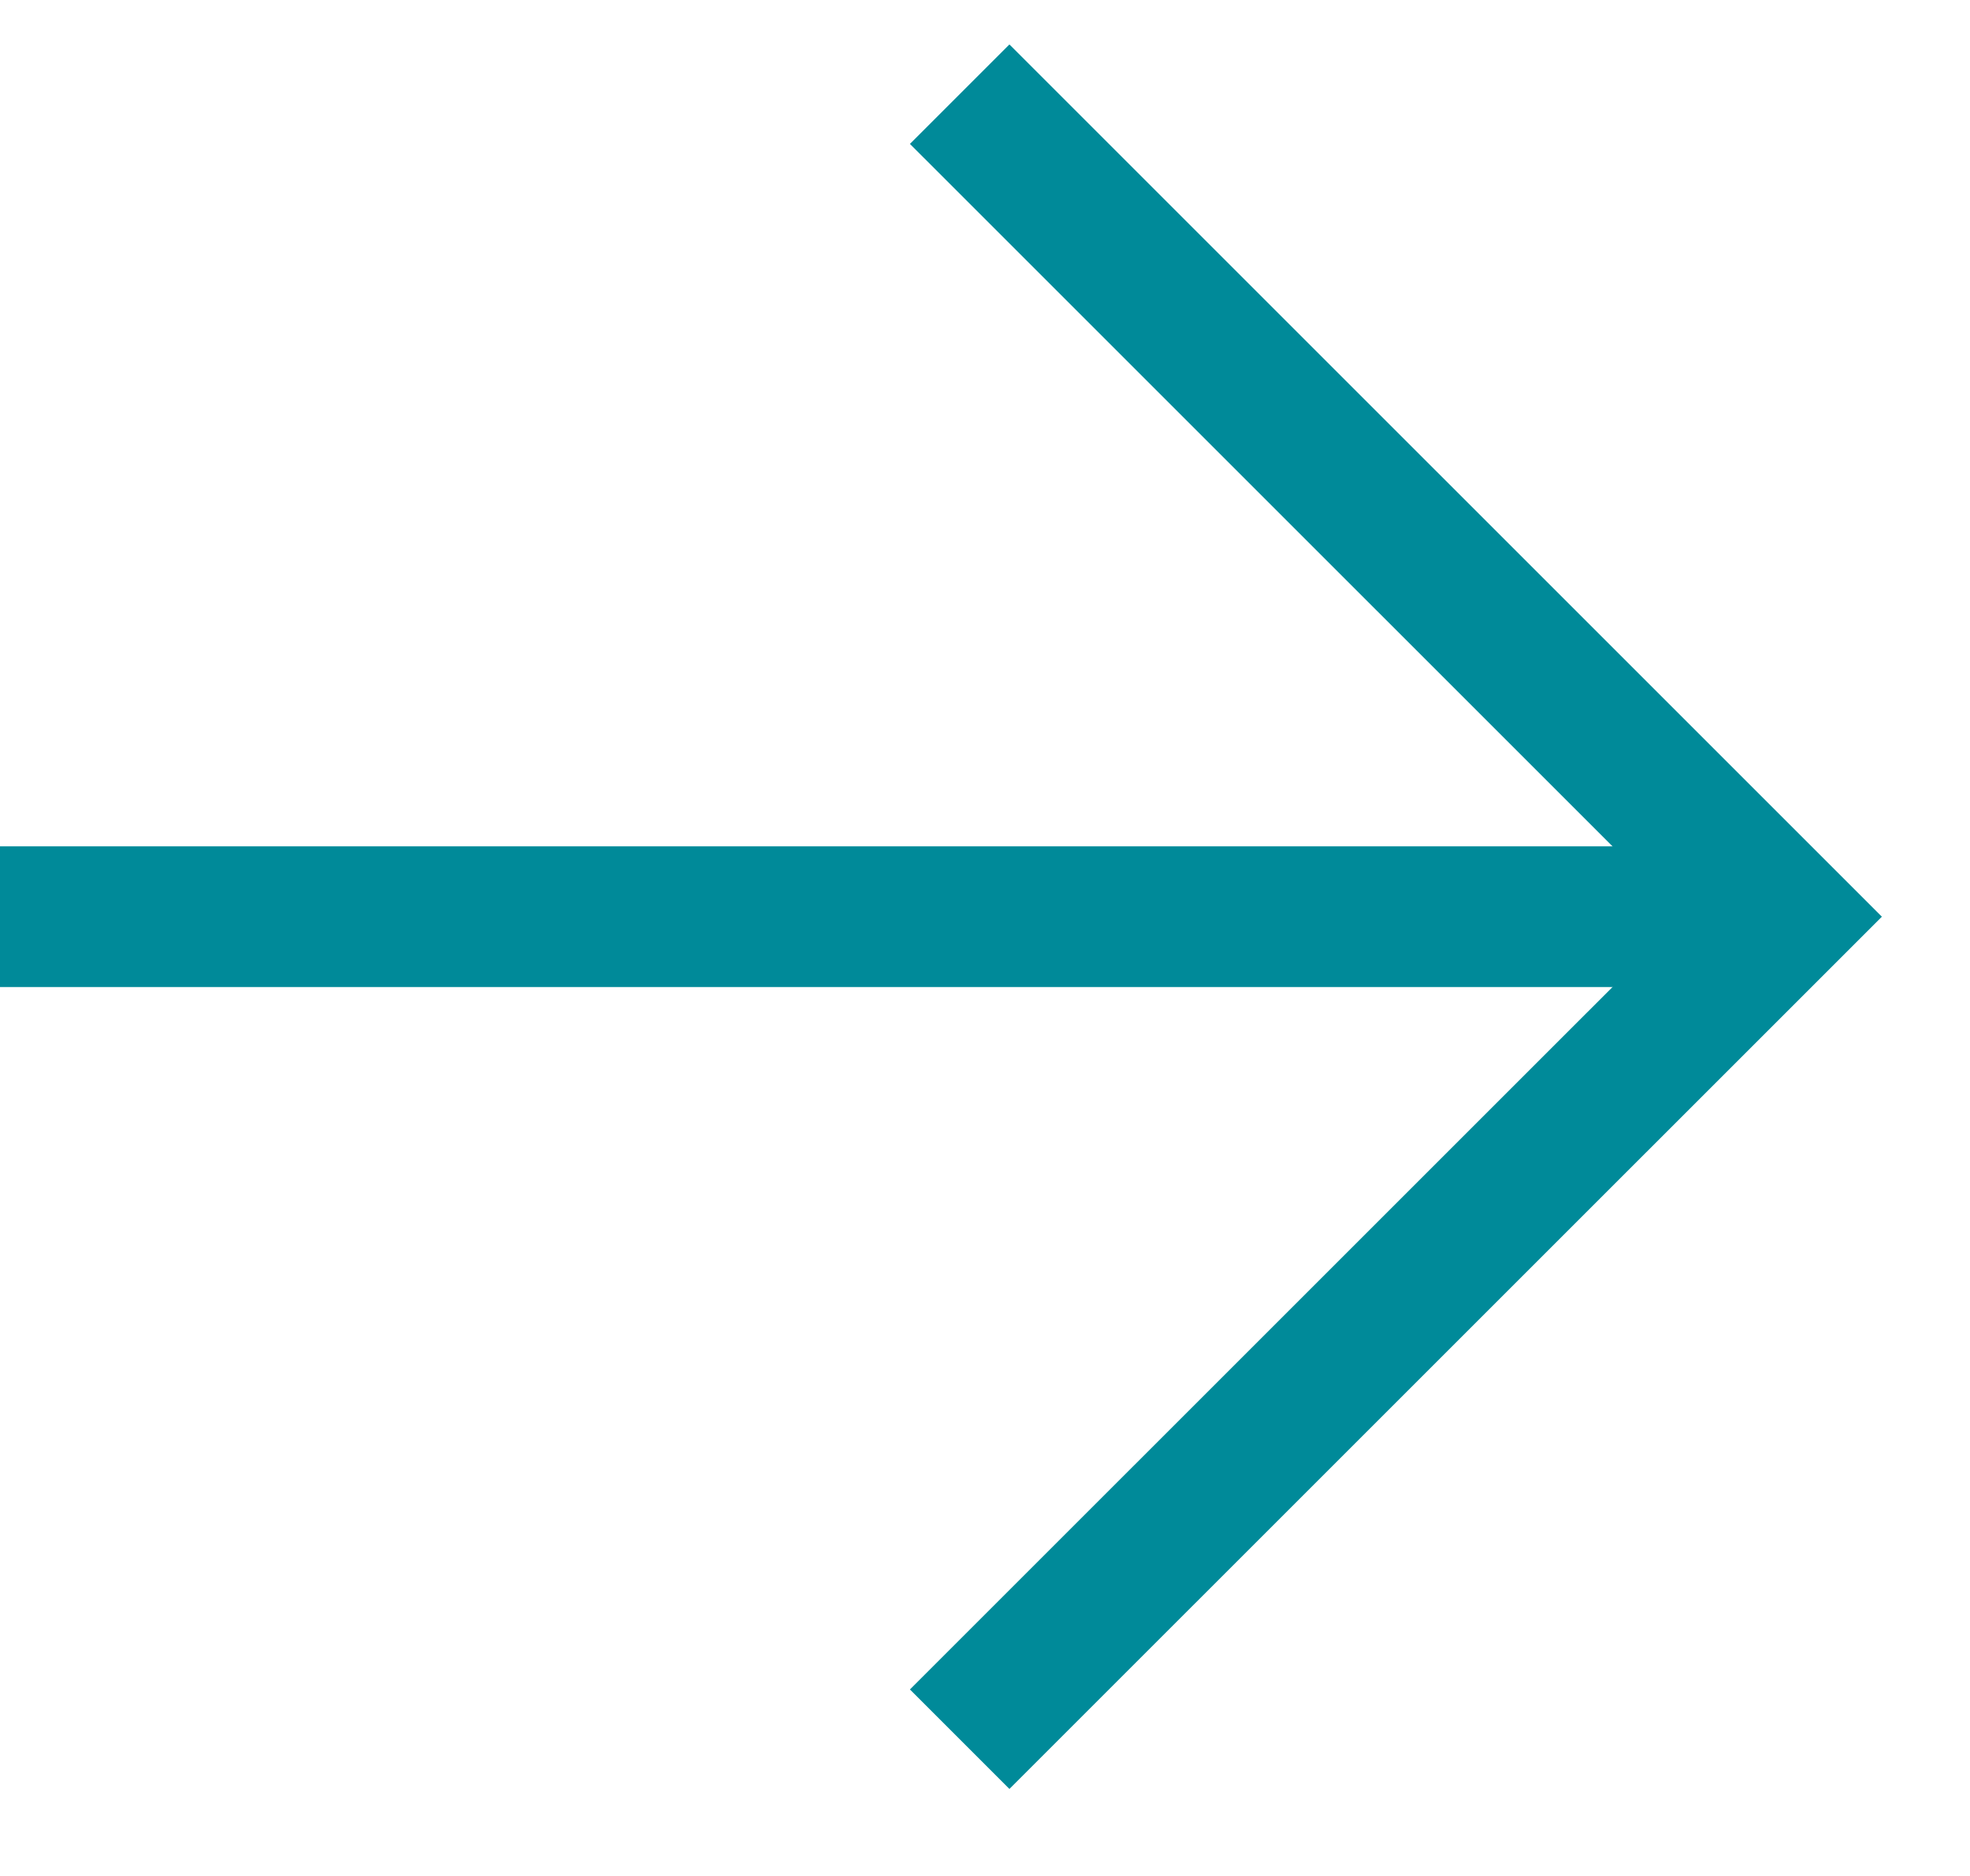
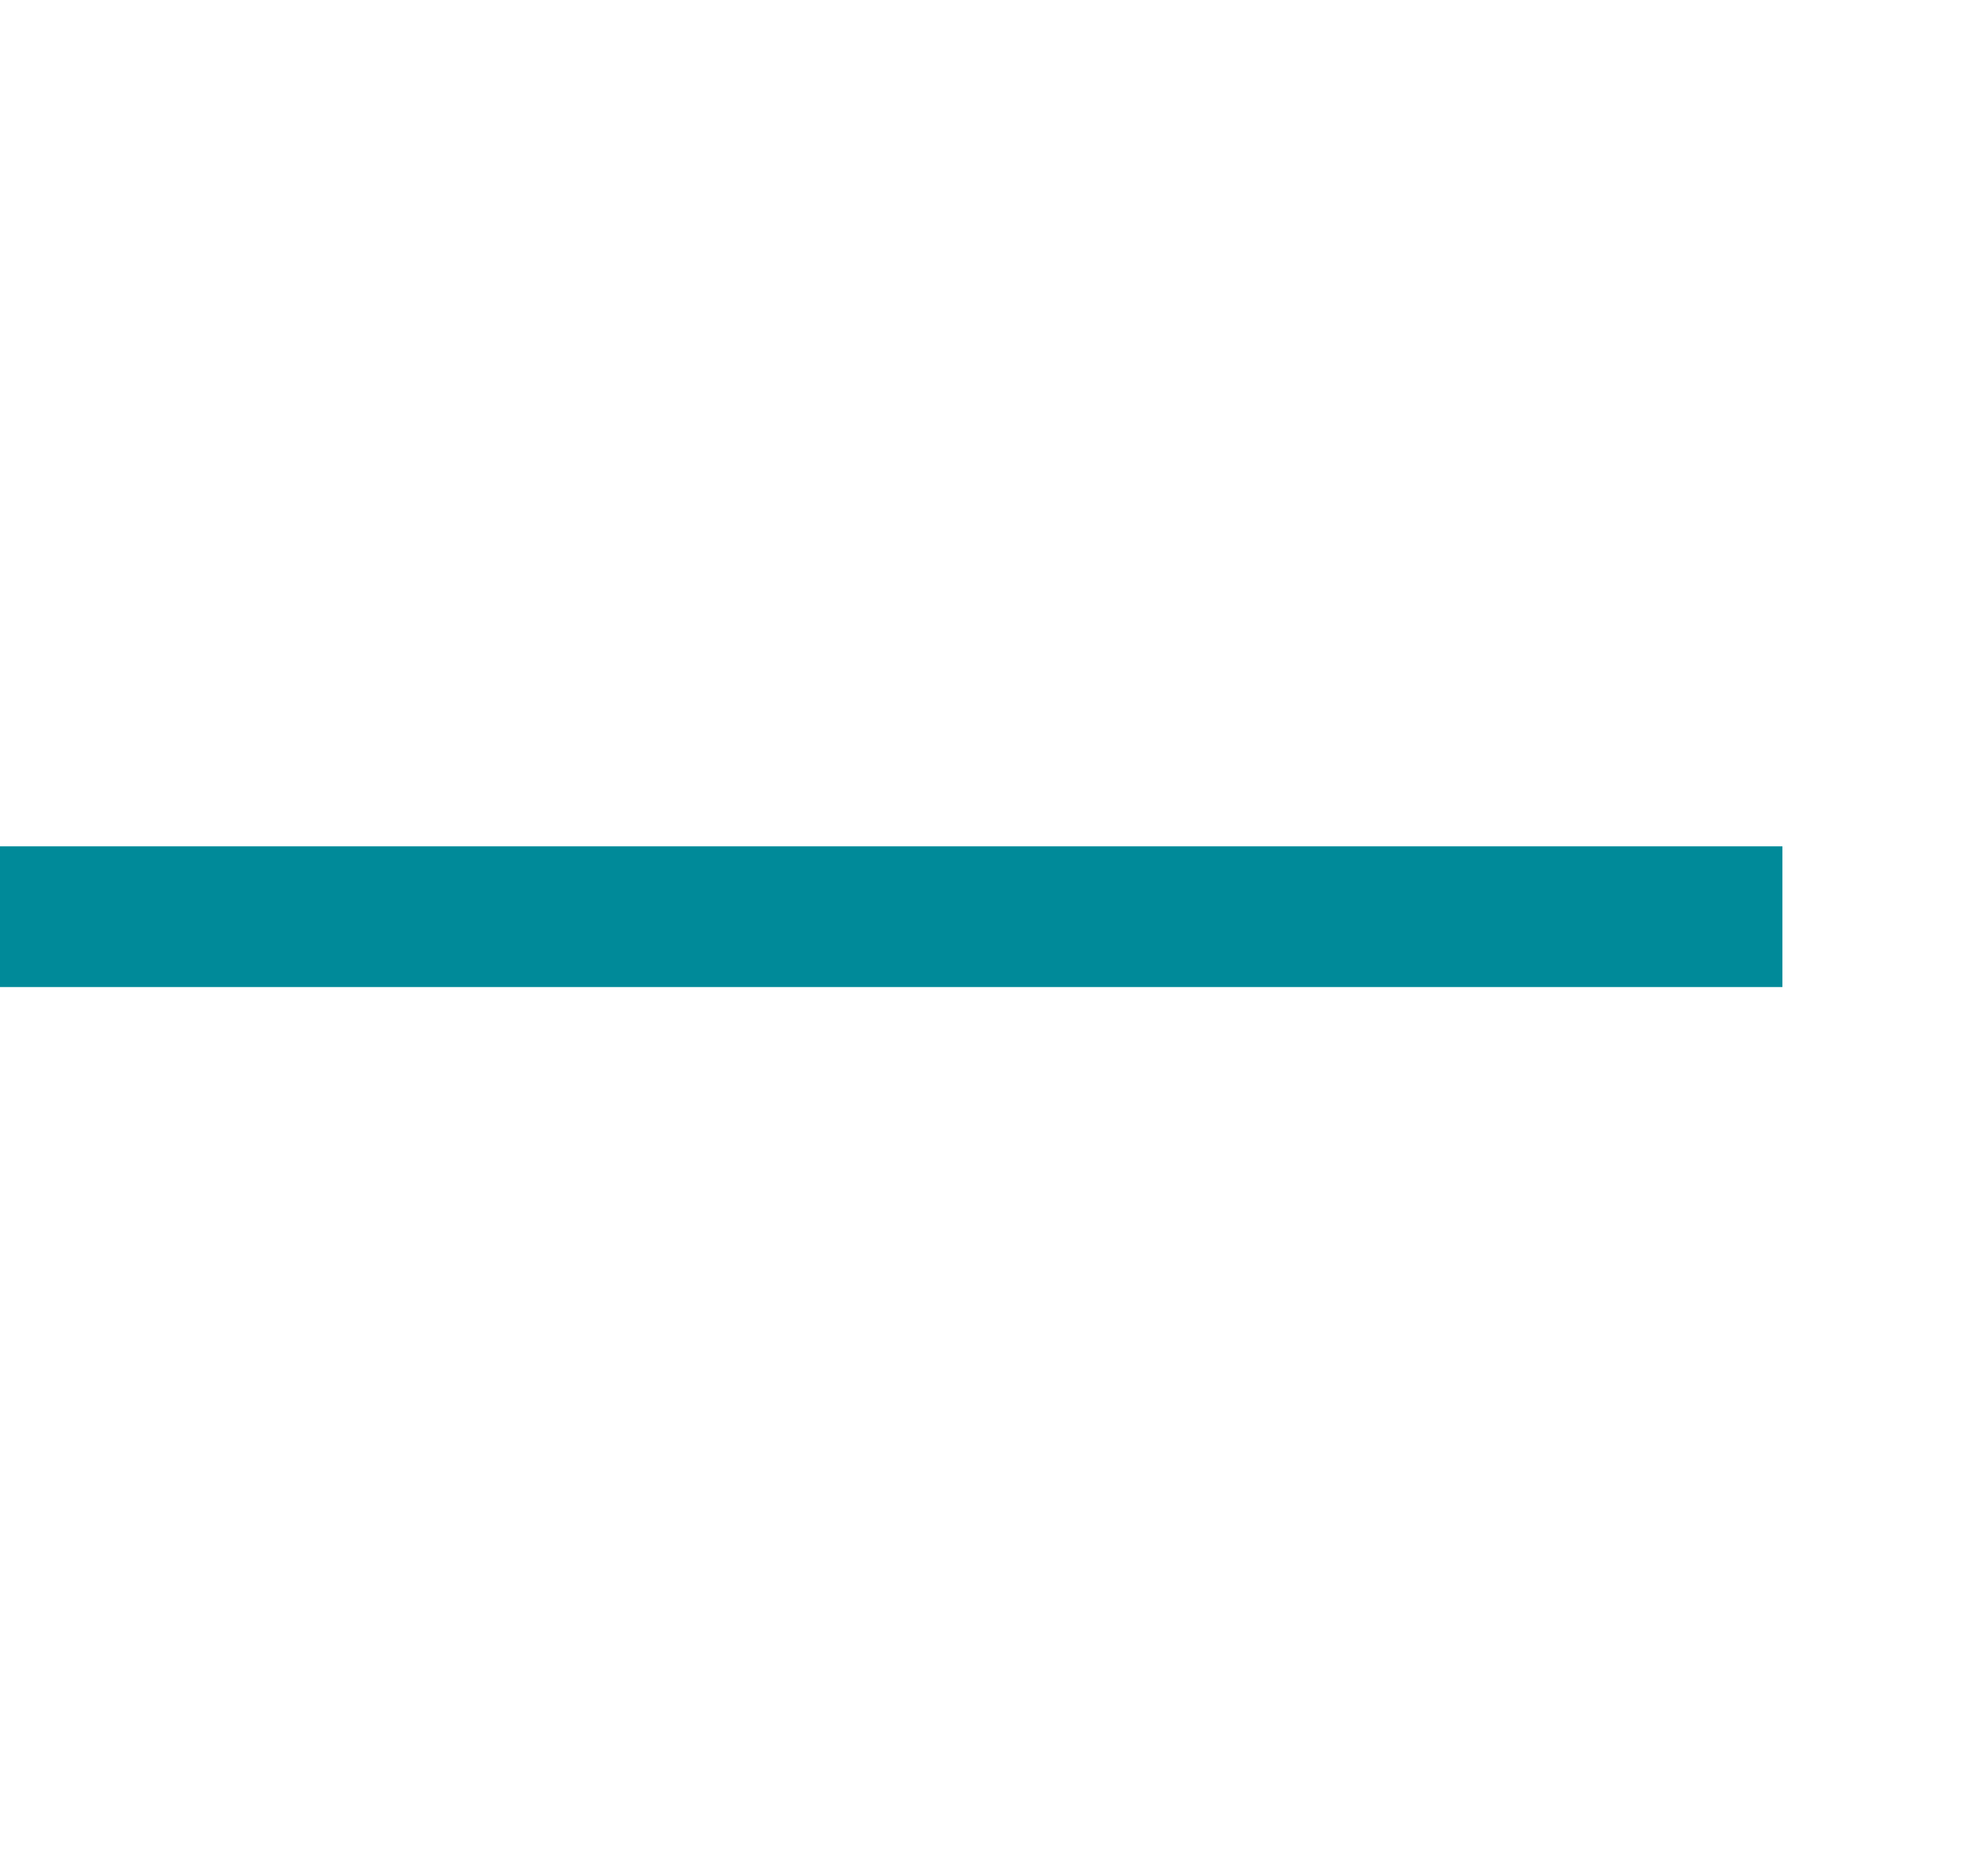
<svg xmlns="http://www.w3.org/2000/svg" width="21" height="20" viewBox="0 0 21 20" fill="none">
-   <path d="M10.23 1.004L19 9.773L10.23 18.542" stroke="#008A99" stroke-width="1.5" />
  <path d="M19 9.773H0" stroke="#008A99" stroke-width="1.5" />
</svg>